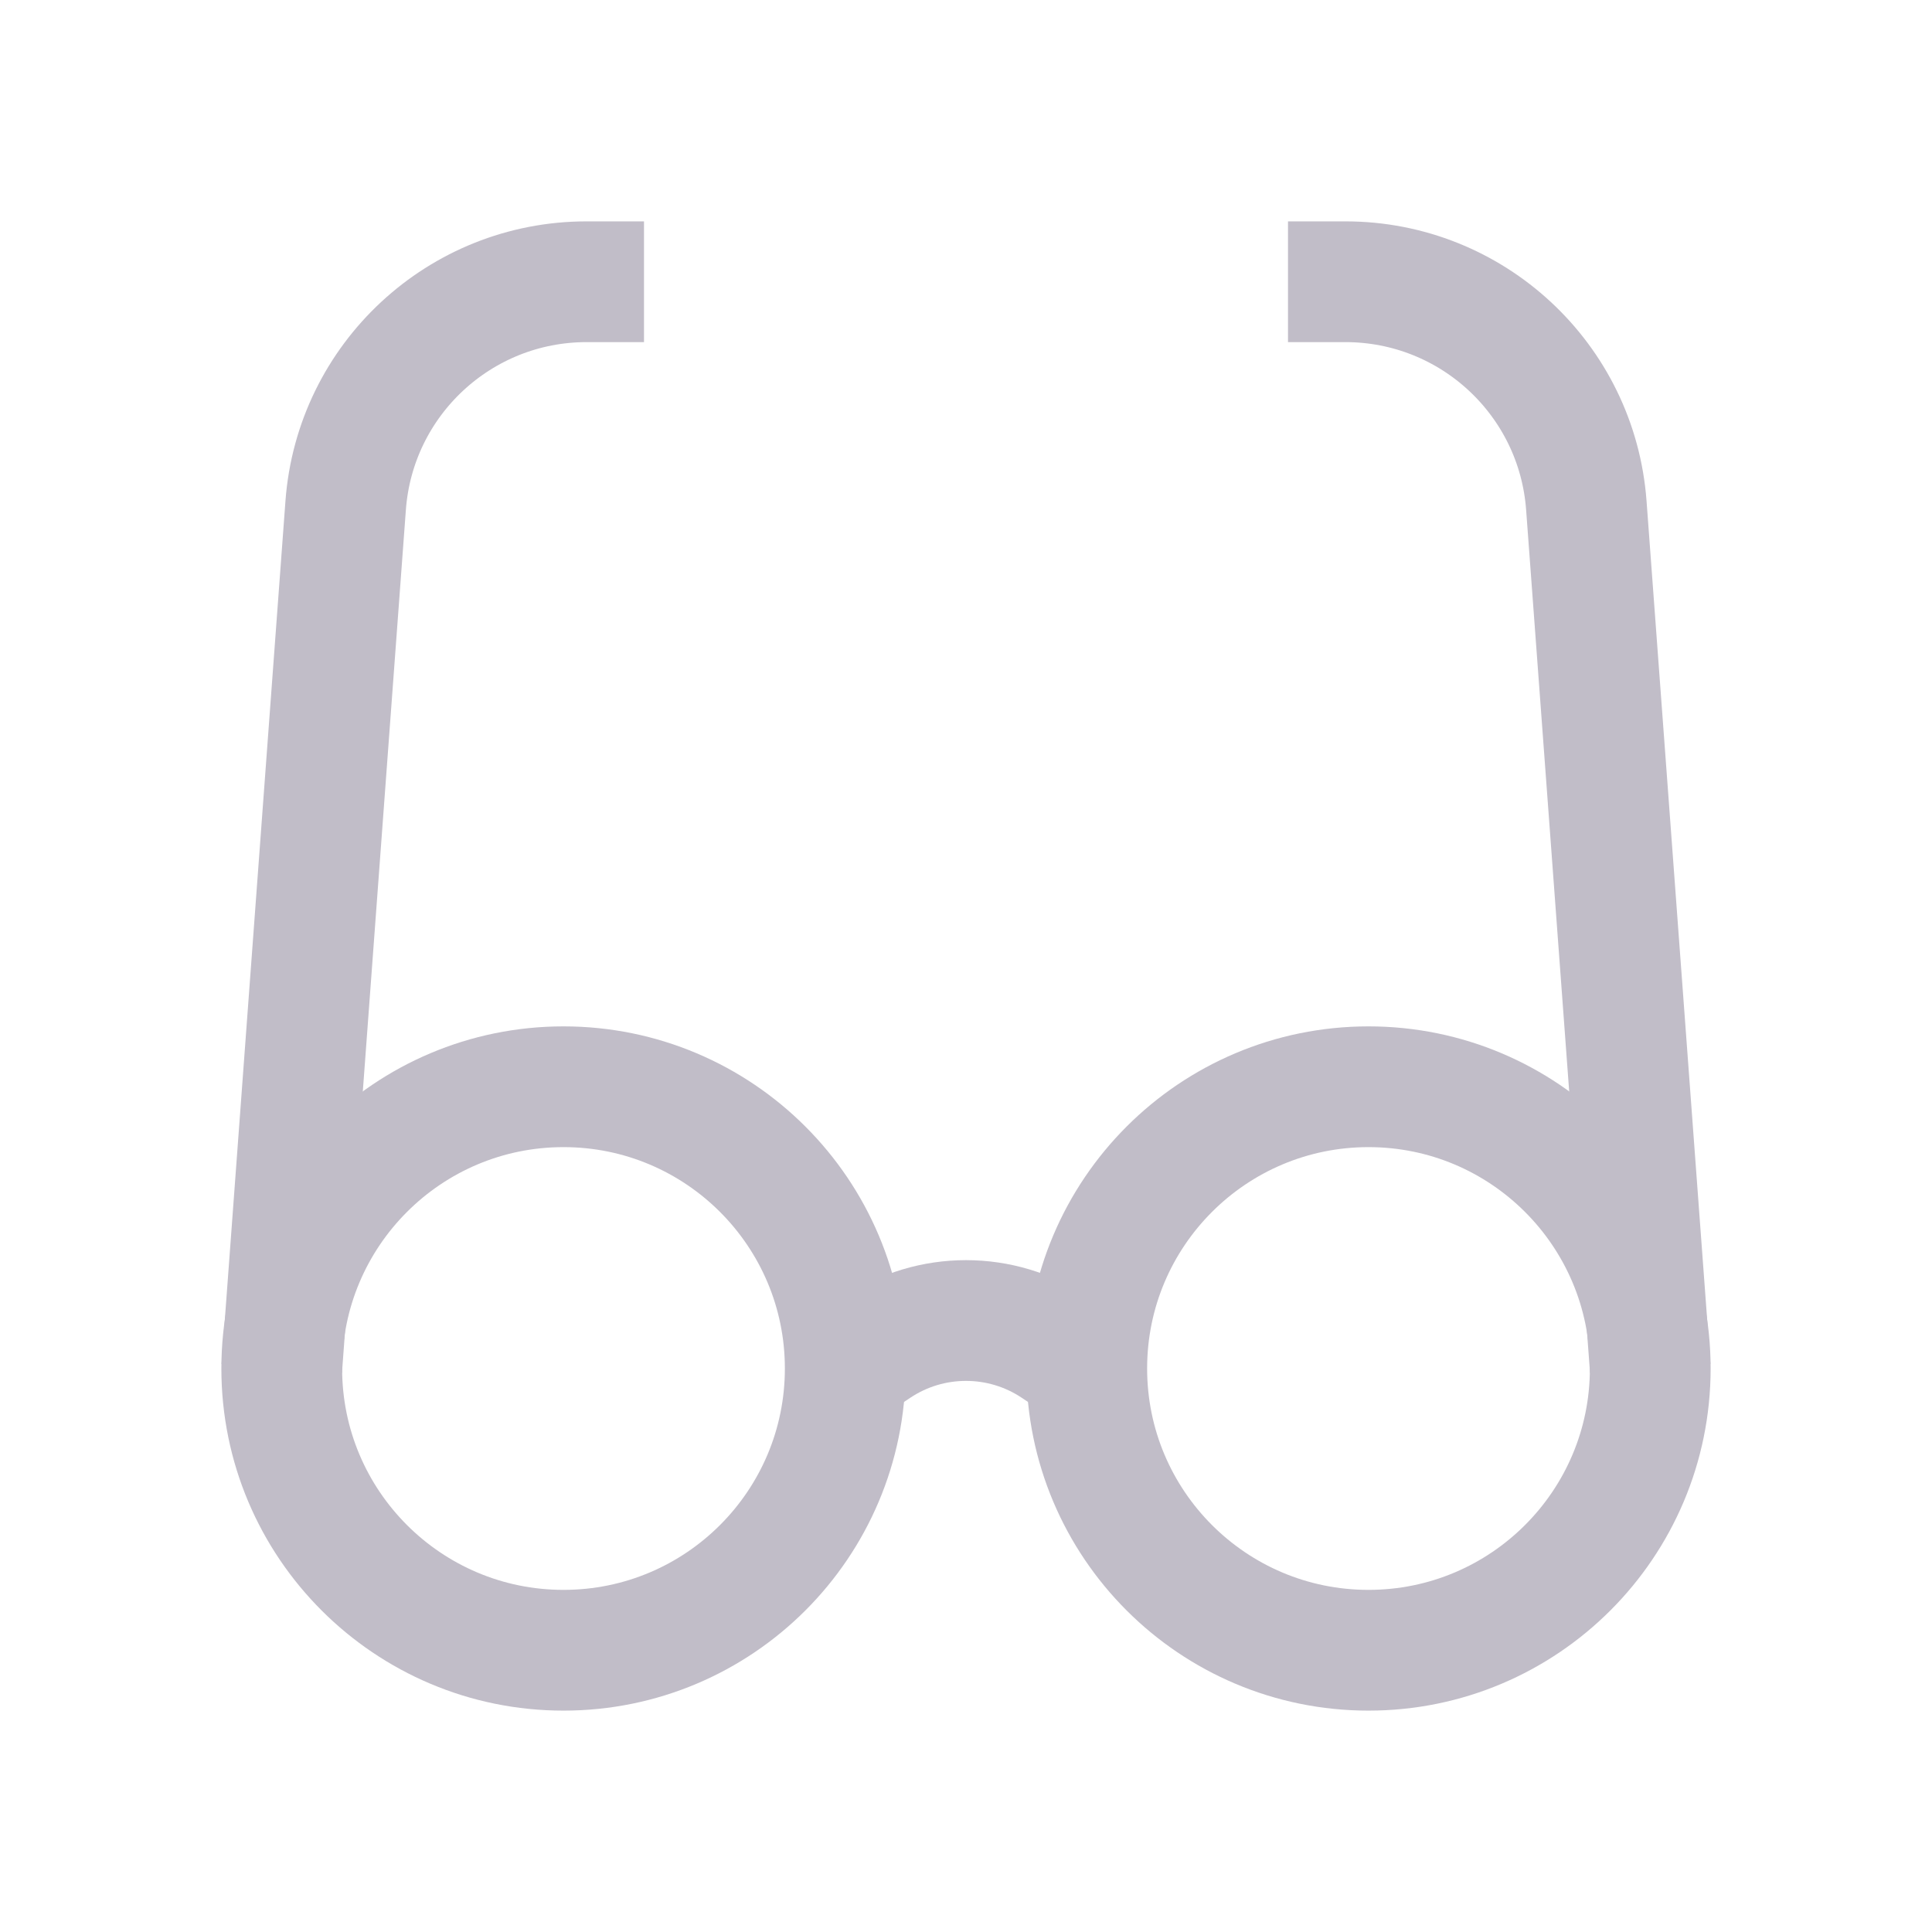
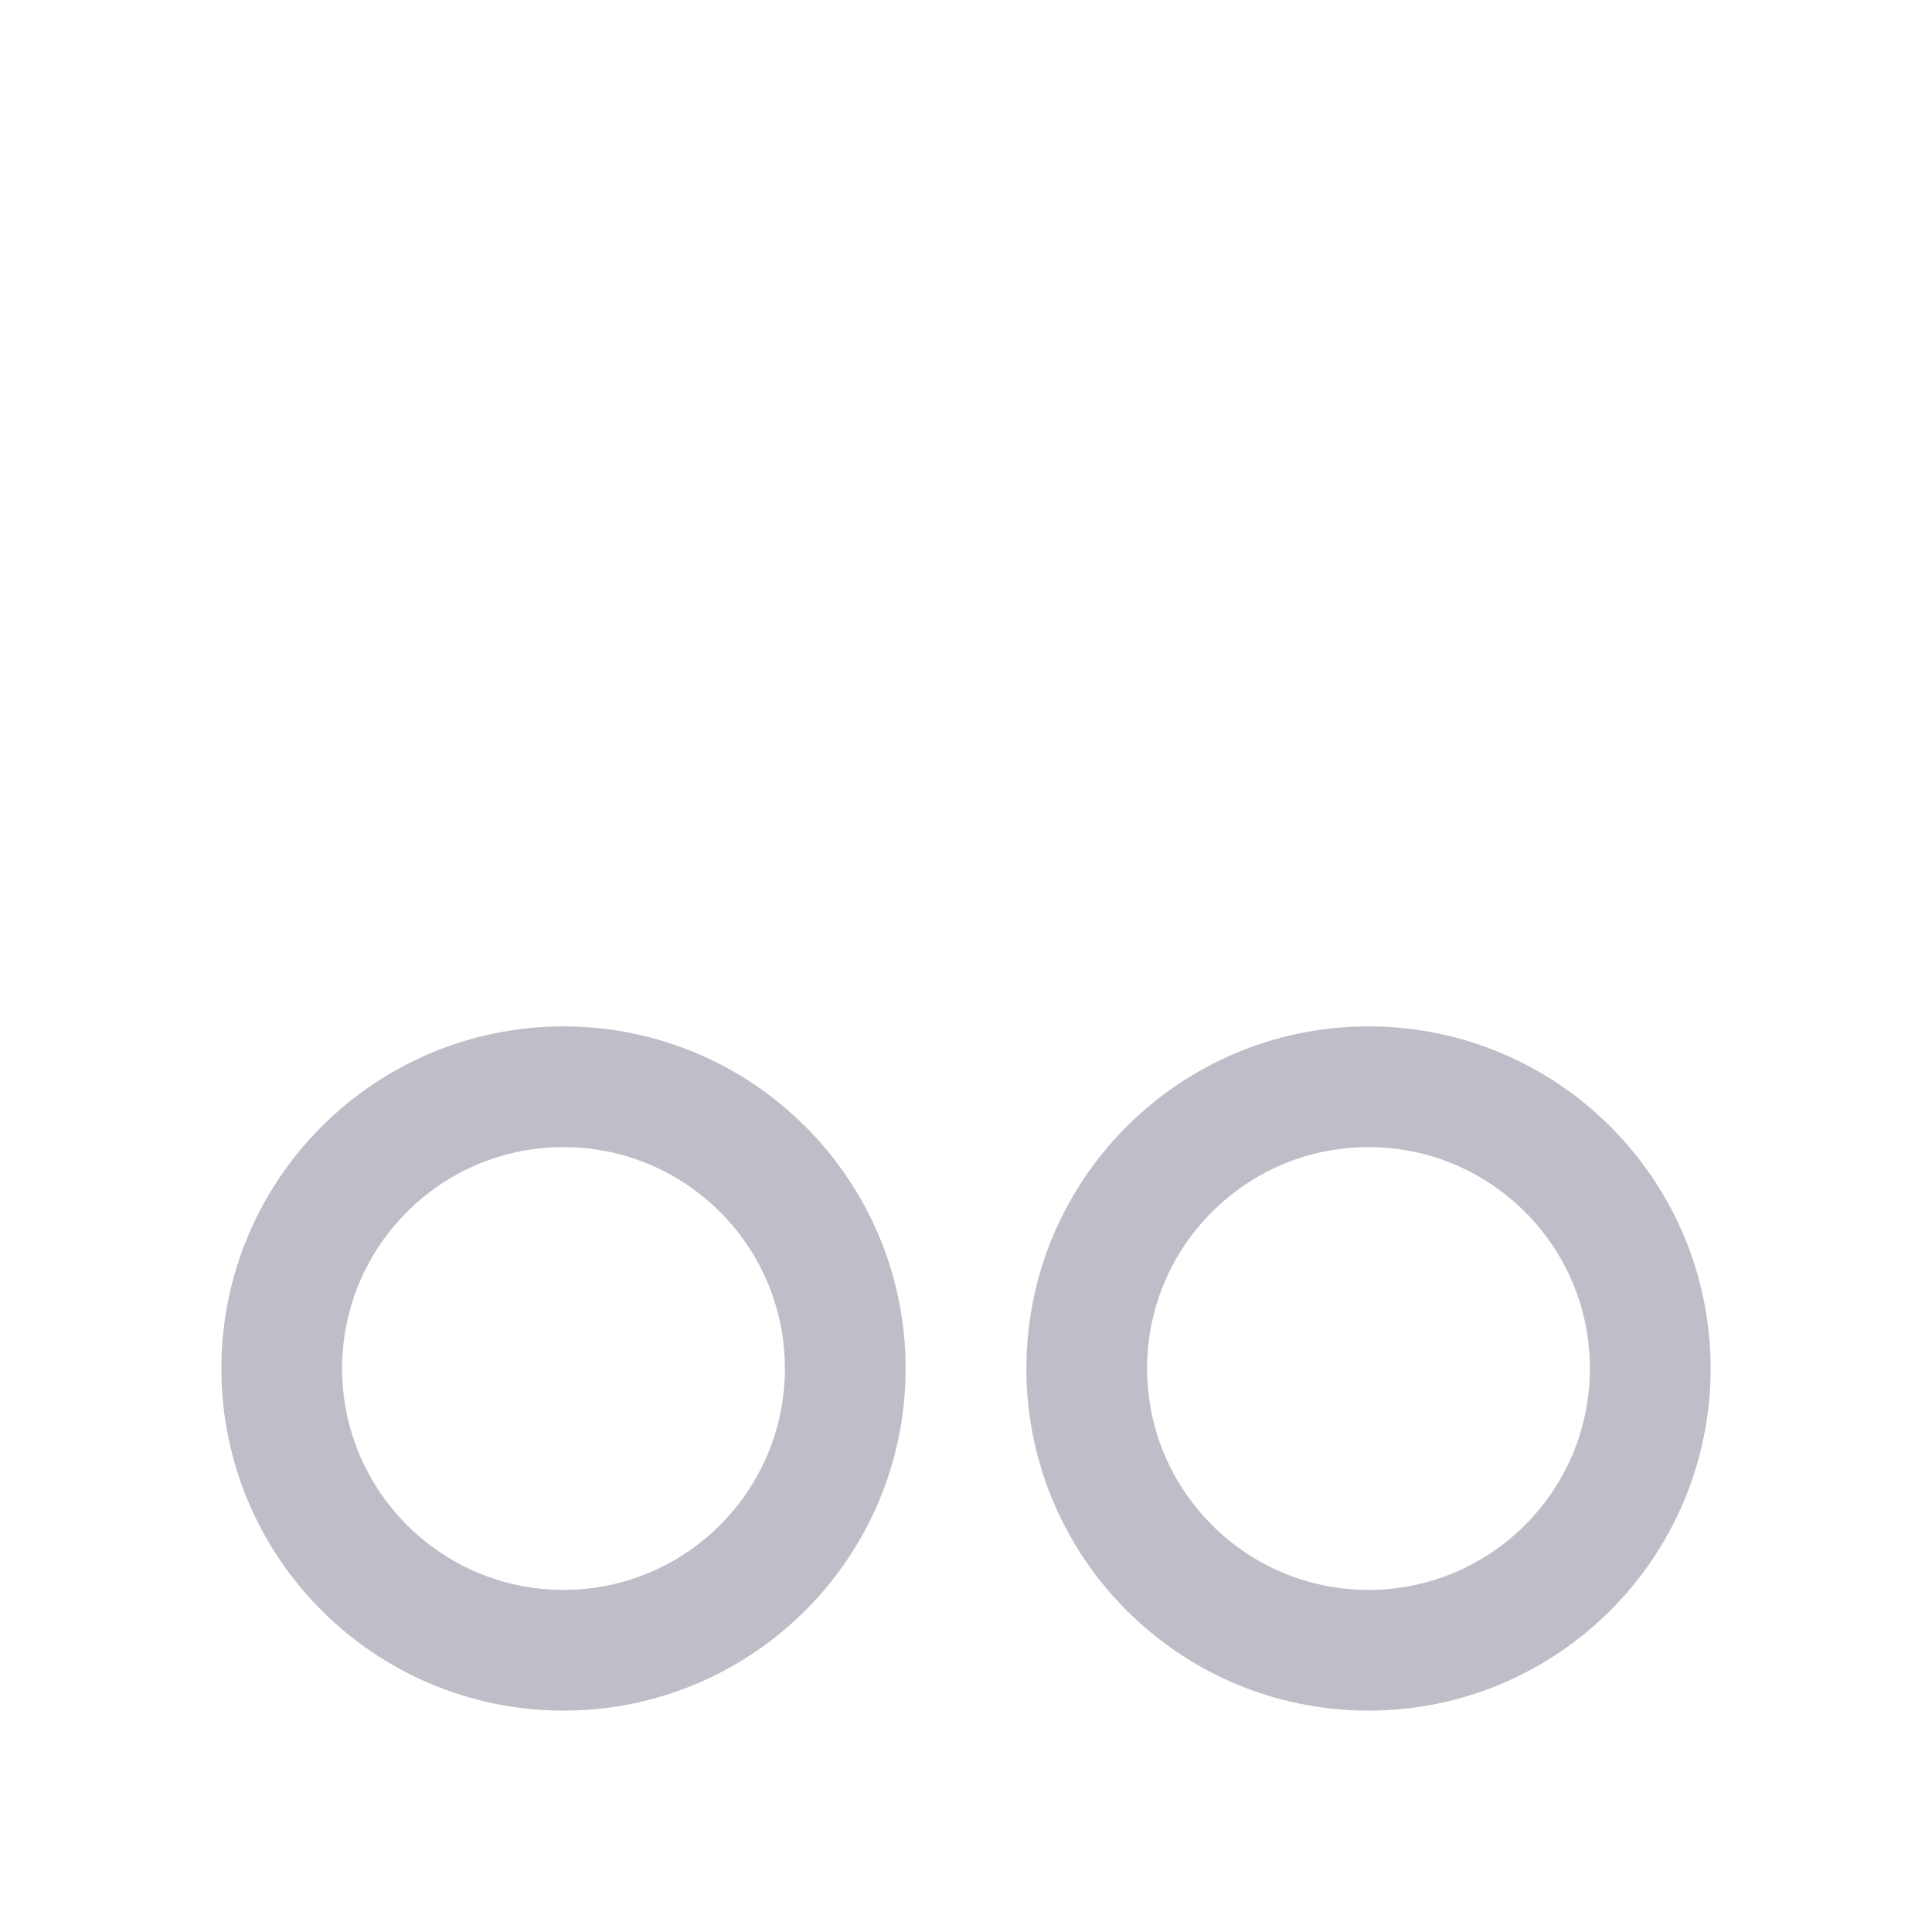
<svg xmlns="http://www.w3.org/2000/svg" width="24" height="24" viewBox="0 0 24 24" fill="none">
  <circle cx="7" cy="17" r="3.5" stroke="#C1BDC8" stroke-width="1.5" />
  <circle cx="17" cy="17" r="3.5" stroke="#C1BDC8" stroke-width="1.5" />
-   <path d="M10.5 17L10.891 16.74C11.562 16.292 12.438 16.292 13.109 16.74L13.5 17" stroke="#C1BDC8" stroke-width="1.5" stroke-linejoin="round" />
-   <path d="M3.5 17L4.294 6.278C4.41 4.712 5.715 3.5 7.286 3.5H8M20.5 17L19.706 6.278C19.59 4.712 18.285 3.5 16.714 3.5H16" stroke="#C1BDC8" stroke-width="1.5" />
</svg>